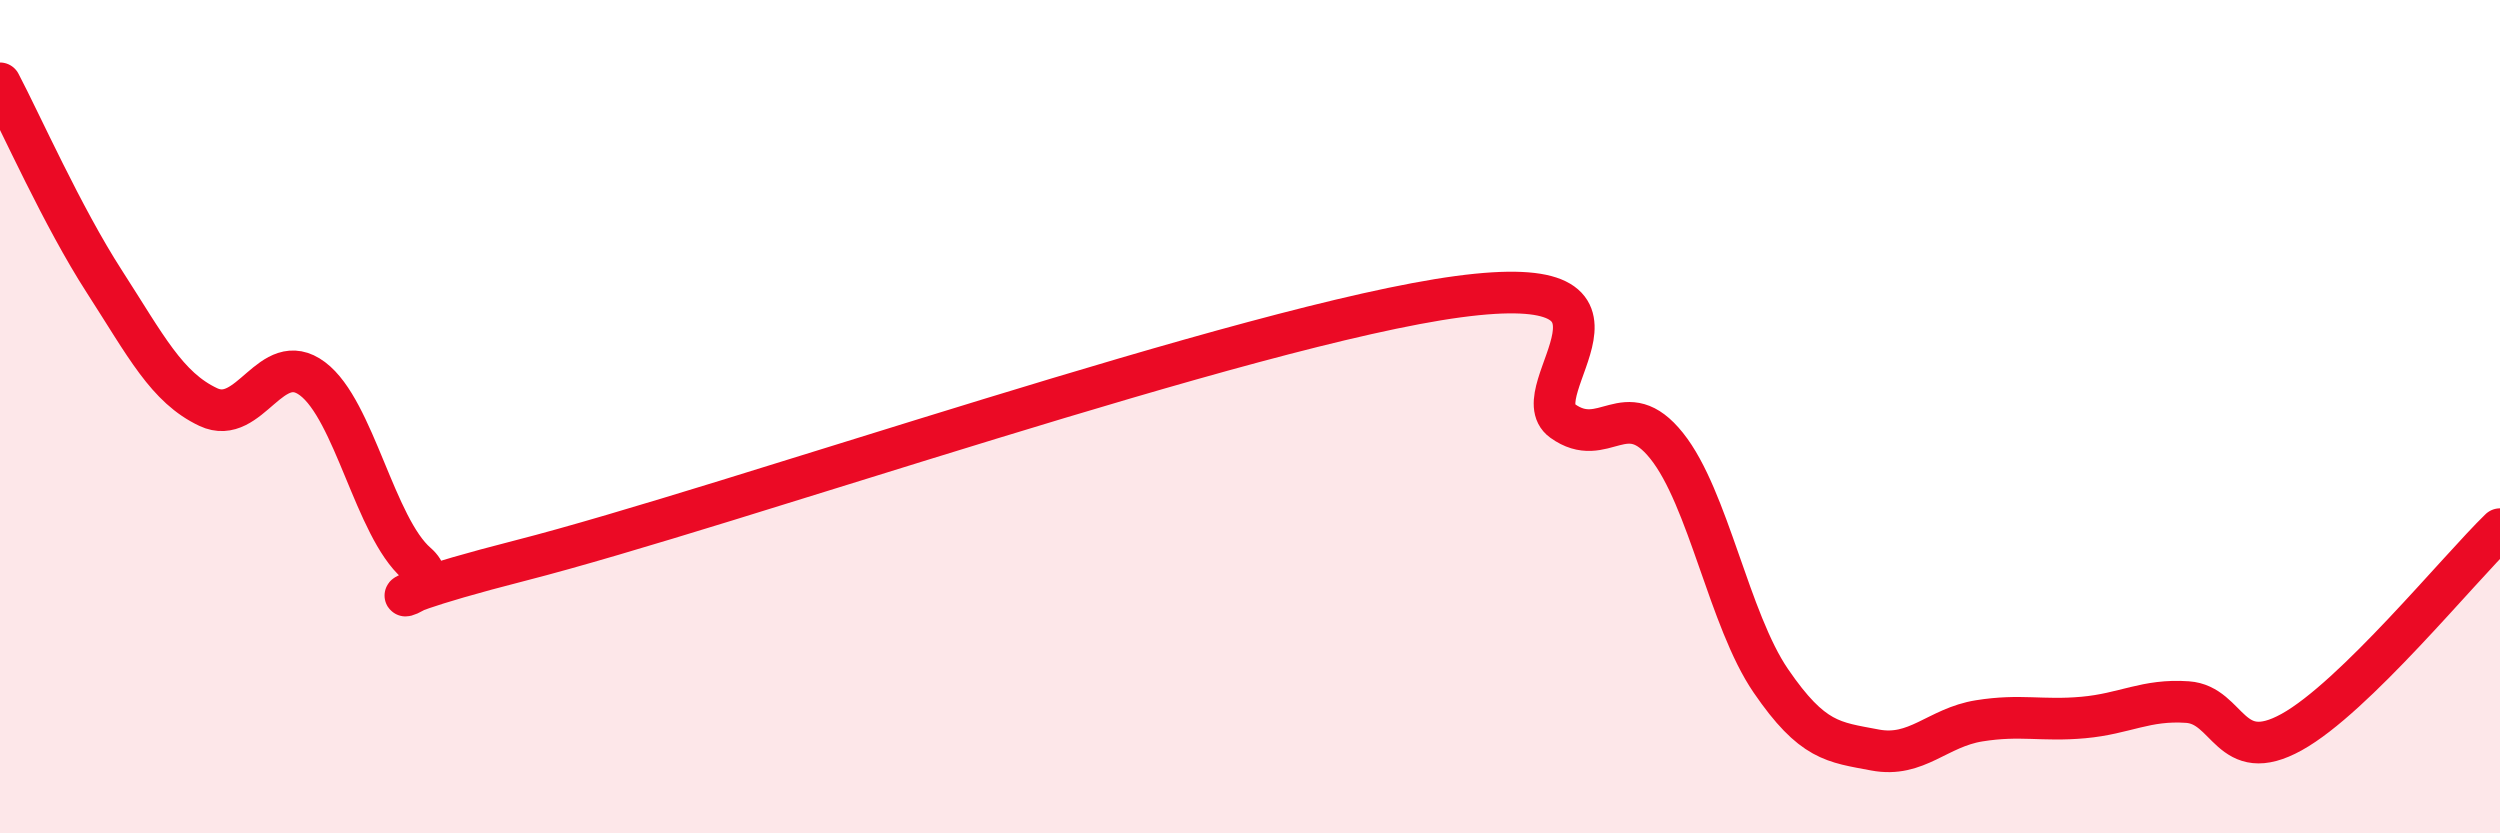
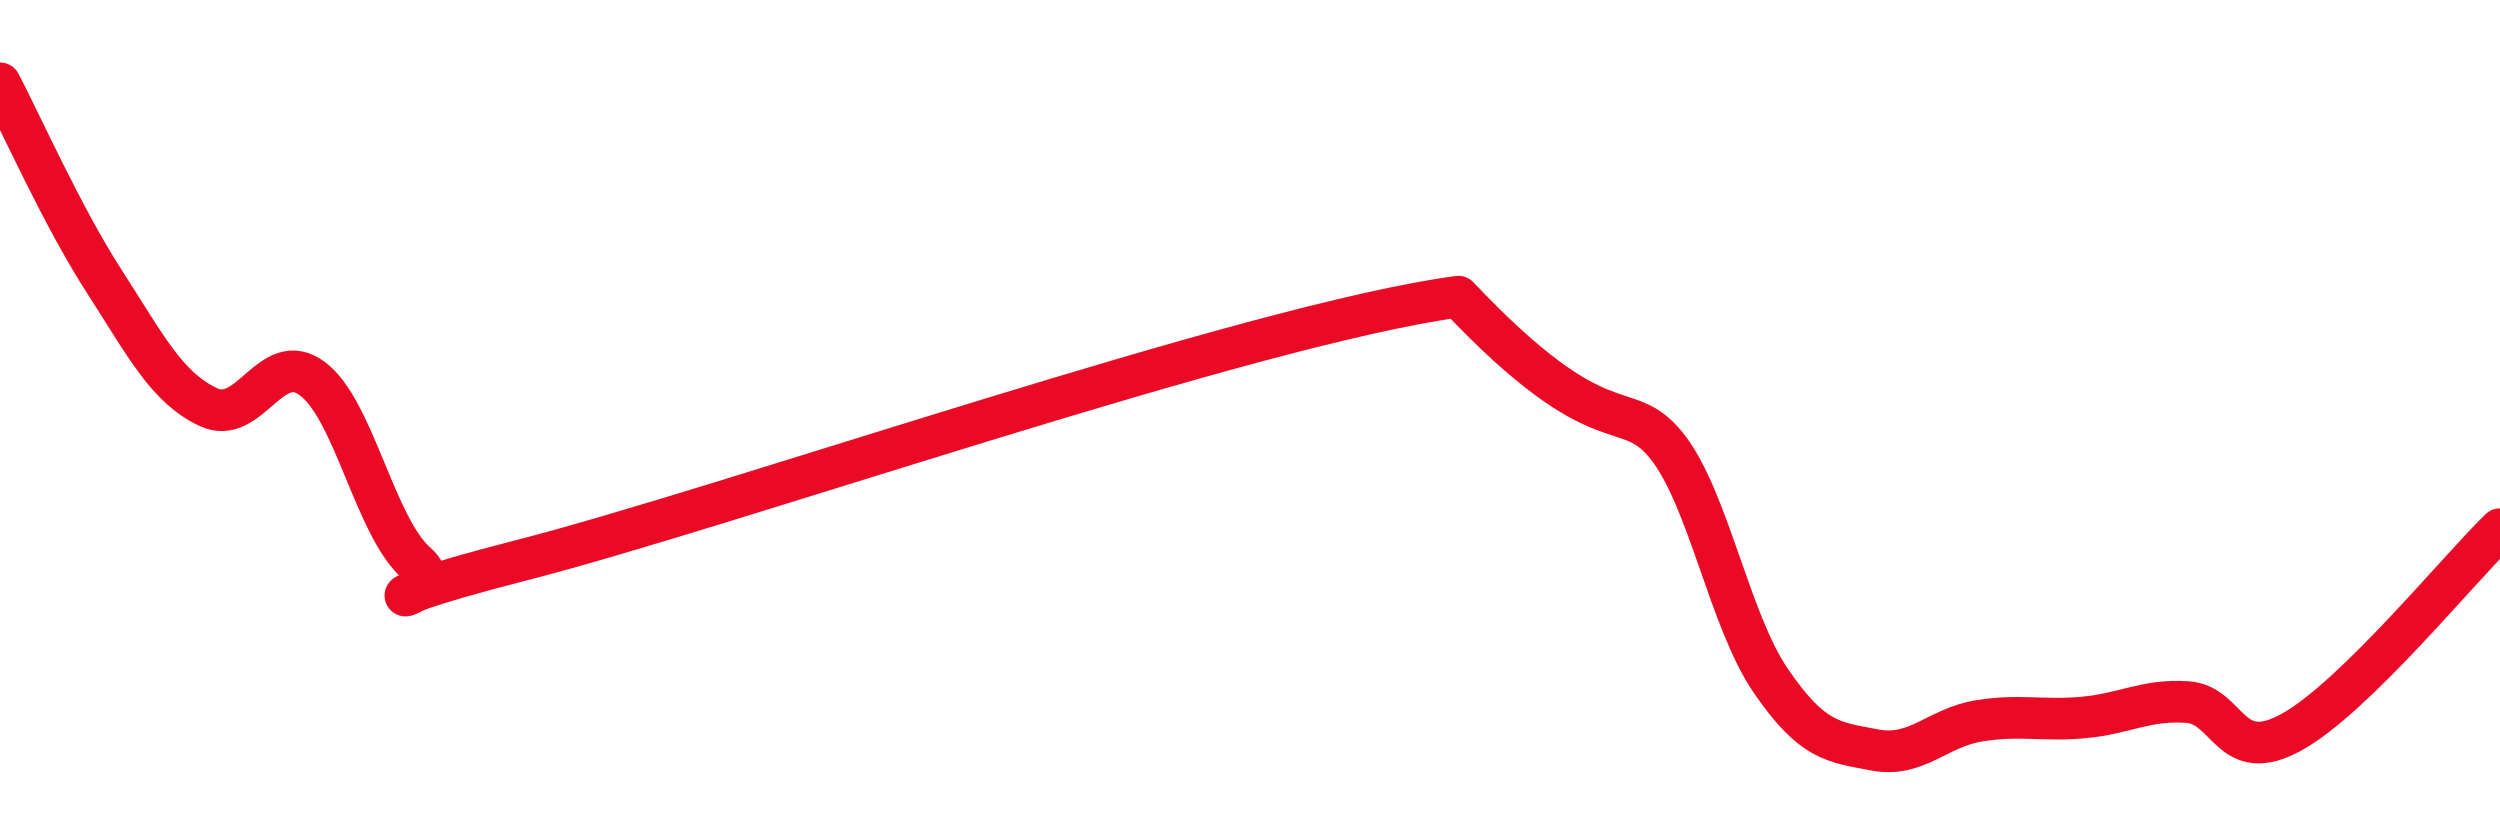
<svg xmlns="http://www.w3.org/2000/svg" width="60" height="20" viewBox="0 0 60 20">
-   <path d="M 0,2 C 0.5,2.95 1.5,5.2 2.5,6.75 C 3.5,8.3 4,9.3 5,9.77 C 6,10.24 6.5,8.34 7.5,9.09 C 8.5,9.84 9,12.65 10,13.52 C 11,14.39 7.5,14.73 12.5,13.45 C 17.5,12.17 30,7.79 35,7.12 C 40,6.45 36.5,9.38 37.5,10.1 C 38.5,10.82 39,9.45 40,10.7 C 41,11.95 41.5,14.88 42.5,16.34 C 43.5,17.8 44,17.81 45,18 C 46,18.19 46.5,17.46 47.5,17.3 C 48.5,17.14 49,17.31 50,17.22 C 51,17.13 51.5,16.78 52.5,16.85 C 53.5,16.92 53.5,18.4 55,17.57 C 56.5,16.74 59,13.67 60,12.7L60 20L0 20Z" fill="#EB0A25" opacity="0.1" stroke-linecap="round" stroke-linejoin="round" />
-   <path d="M 0,2 C 0.5,2.95 1.5,5.2 2.5,6.75 C 3.5,8.3 4,9.3 5,9.77 C 6,10.24 6.5,8.34 7.5,9.09 C 8.5,9.84 9,12.65 10,13.52 C 11,14.39 7.5,14.73 12.5,13.45 C 17.5,12.17 30,7.79 35,7.12 C 40,6.45 36.5,9.38 37.5,10.1 C 38.5,10.82 39,9.45 40,10.7 C 41,11.95 41.5,14.88 42.5,16.34 C 43.5,17.8 44,17.81 45,18 C 46,18.19 46.5,17.46 47.5,17.3 C 48.5,17.14 49,17.31 50,17.22 C 51,17.13 51.5,16.78 52.5,16.85 C 53.5,16.92 53.5,18.4 55,17.57 C 56.5,16.74 59,13.67 60,12.7" stroke="#EB0A25" stroke-width="1" fill="none" stroke-linecap="round" stroke-linejoin="round" />
+   <path d="M 0,2 C 0.5,2.95 1.5,5.2 2.5,6.75 C 3.5,8.3 4,9.3 5,9.77 C 6,10.24 6.5,8.34 7.5,9.09 C 8.5,9.84 9,12.65 10,13.52 C 11,14.39 7.5,14.73 12.5,13.45 C 17.5,12.17 30,7.79 35,7.12 C 38.5,10.82 39,9.45 40,10.7 C 41,11.95 41.5,14.88 42.5,16.34 C 43.5,17.8 44,17.81 45,18 C 46,18.19 46.5,17.46 47.5,17.3 C 48.5,17.14 49,17.31 50,17.22 C 51,17.13 51.5,16.78 52.5,16.85 C 53.5,16.92 53.5,18.4 55,17.57 C 56.5,16.74 59,13.67 60,12.7" stroke="#EB0A25" stroke-width="1" fill="none" stroke-linecap="round" stroke-linejoin="round" />
</svg>